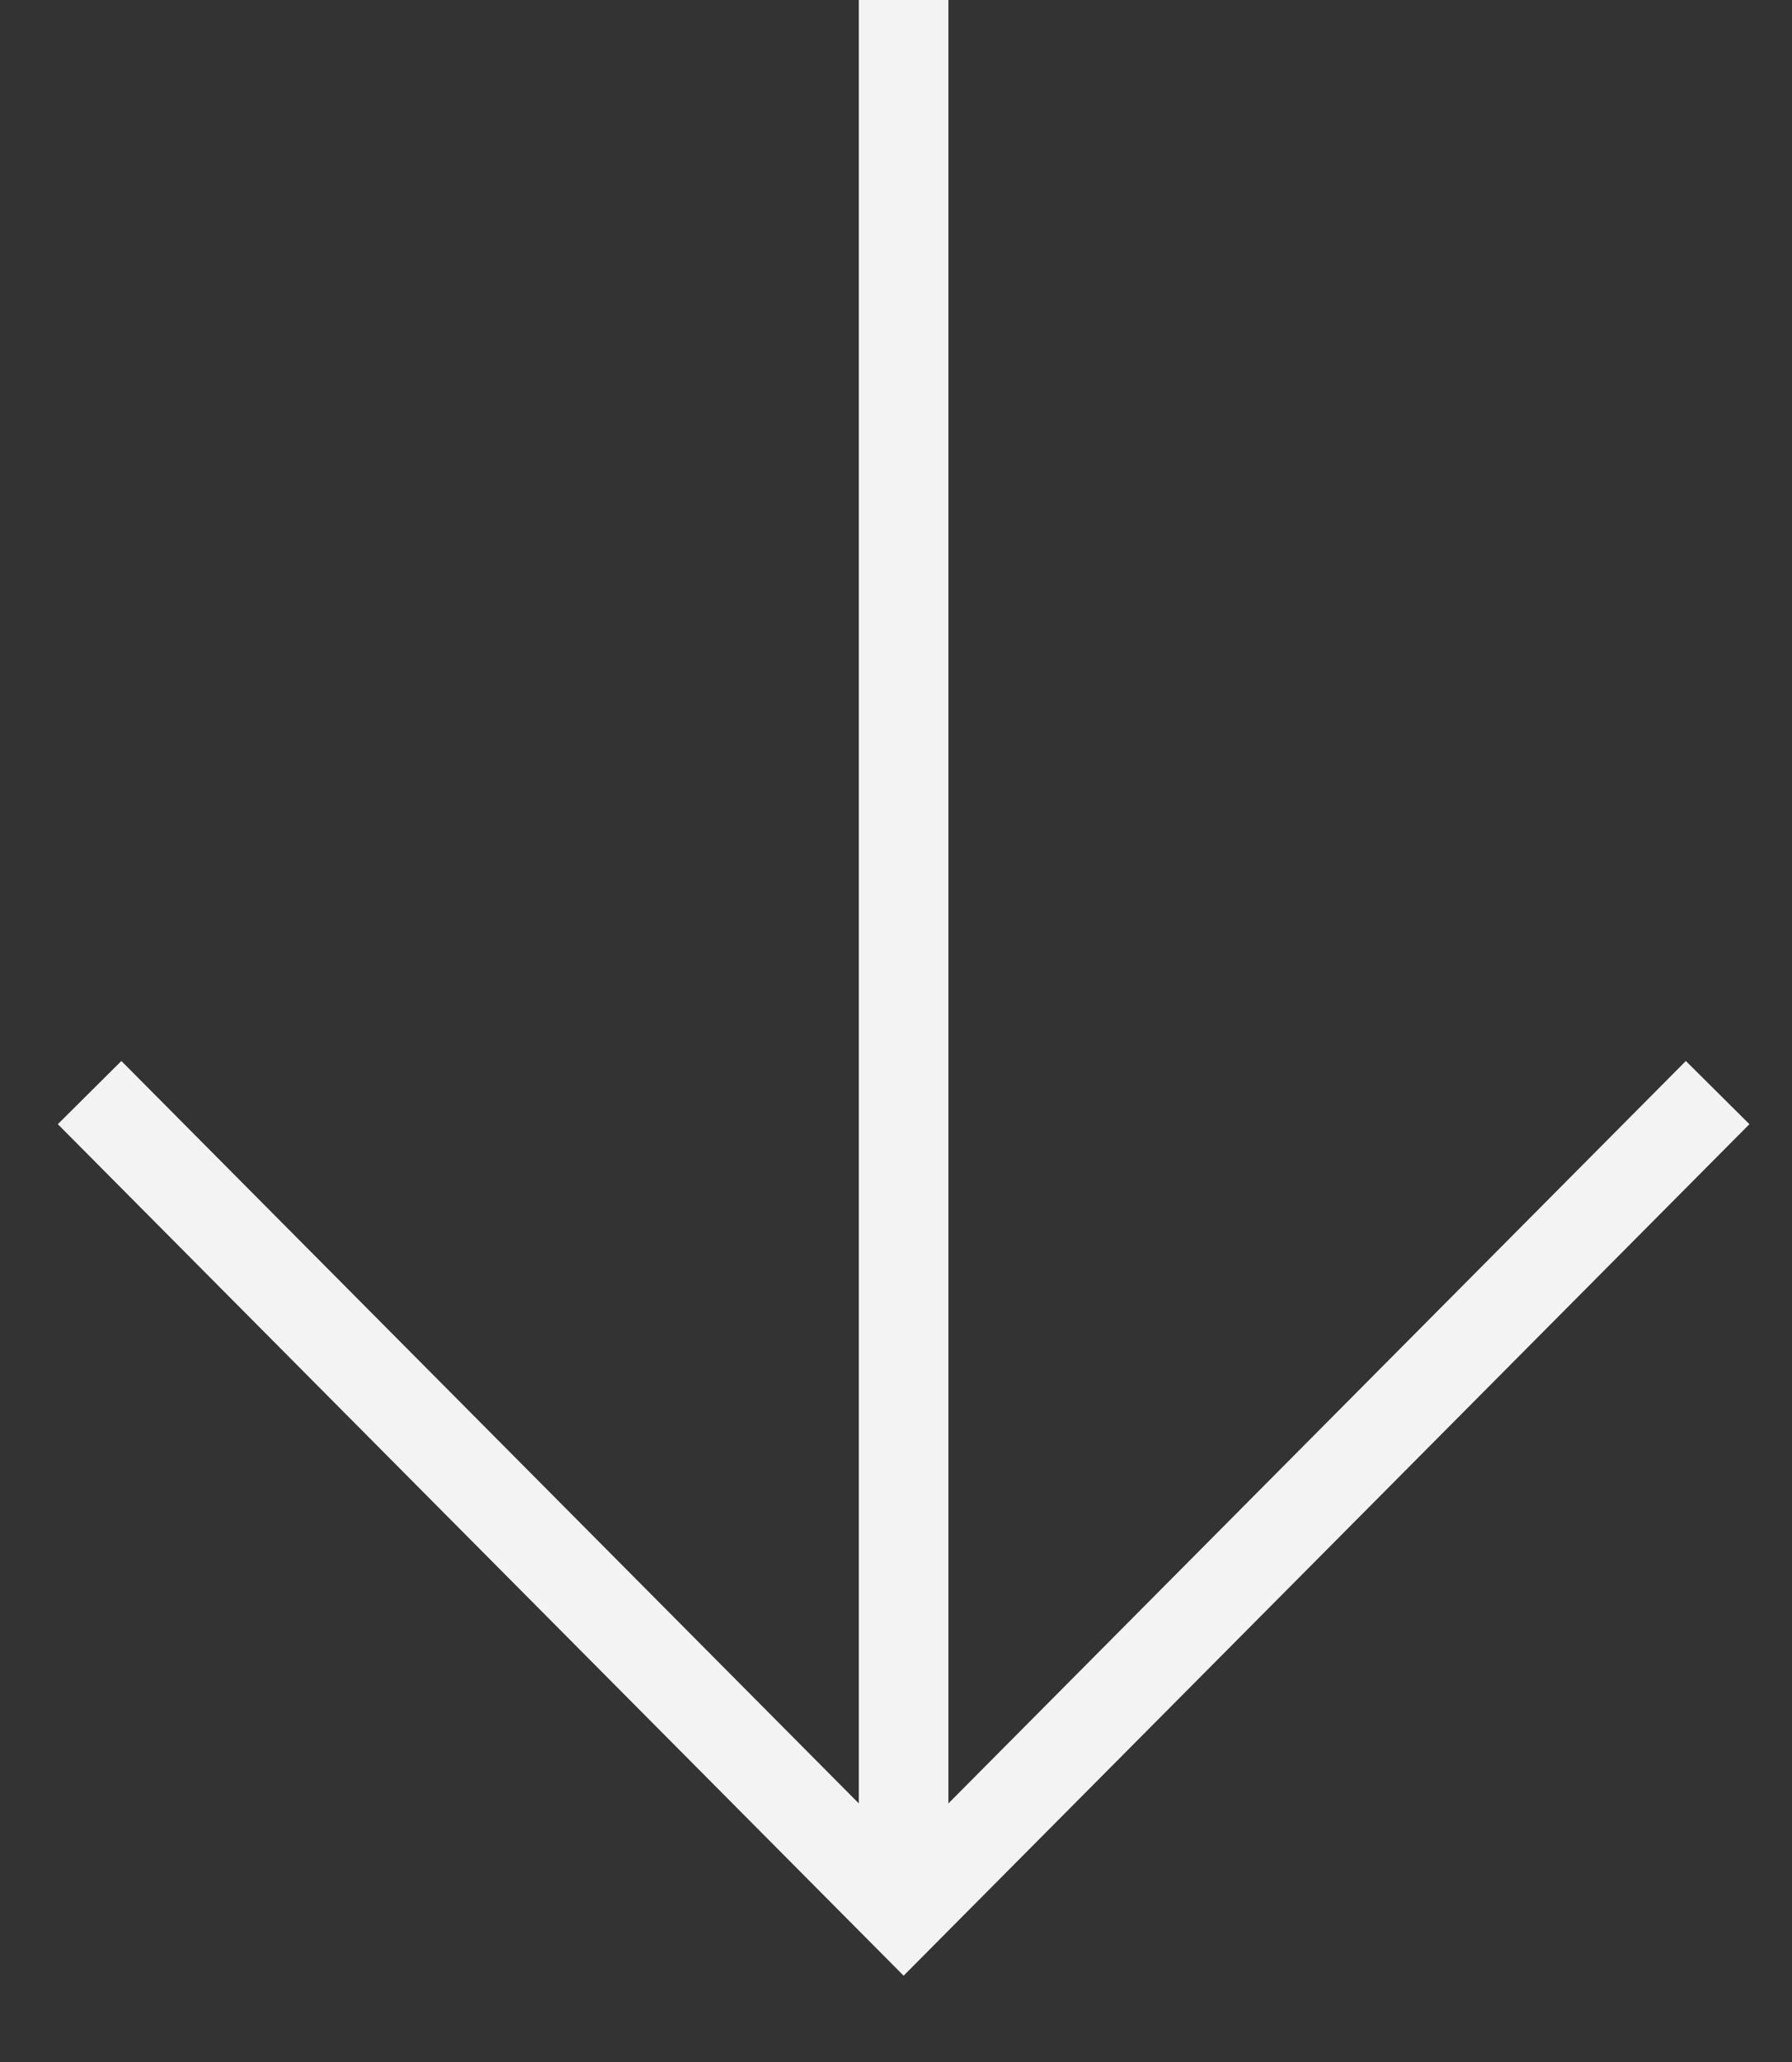
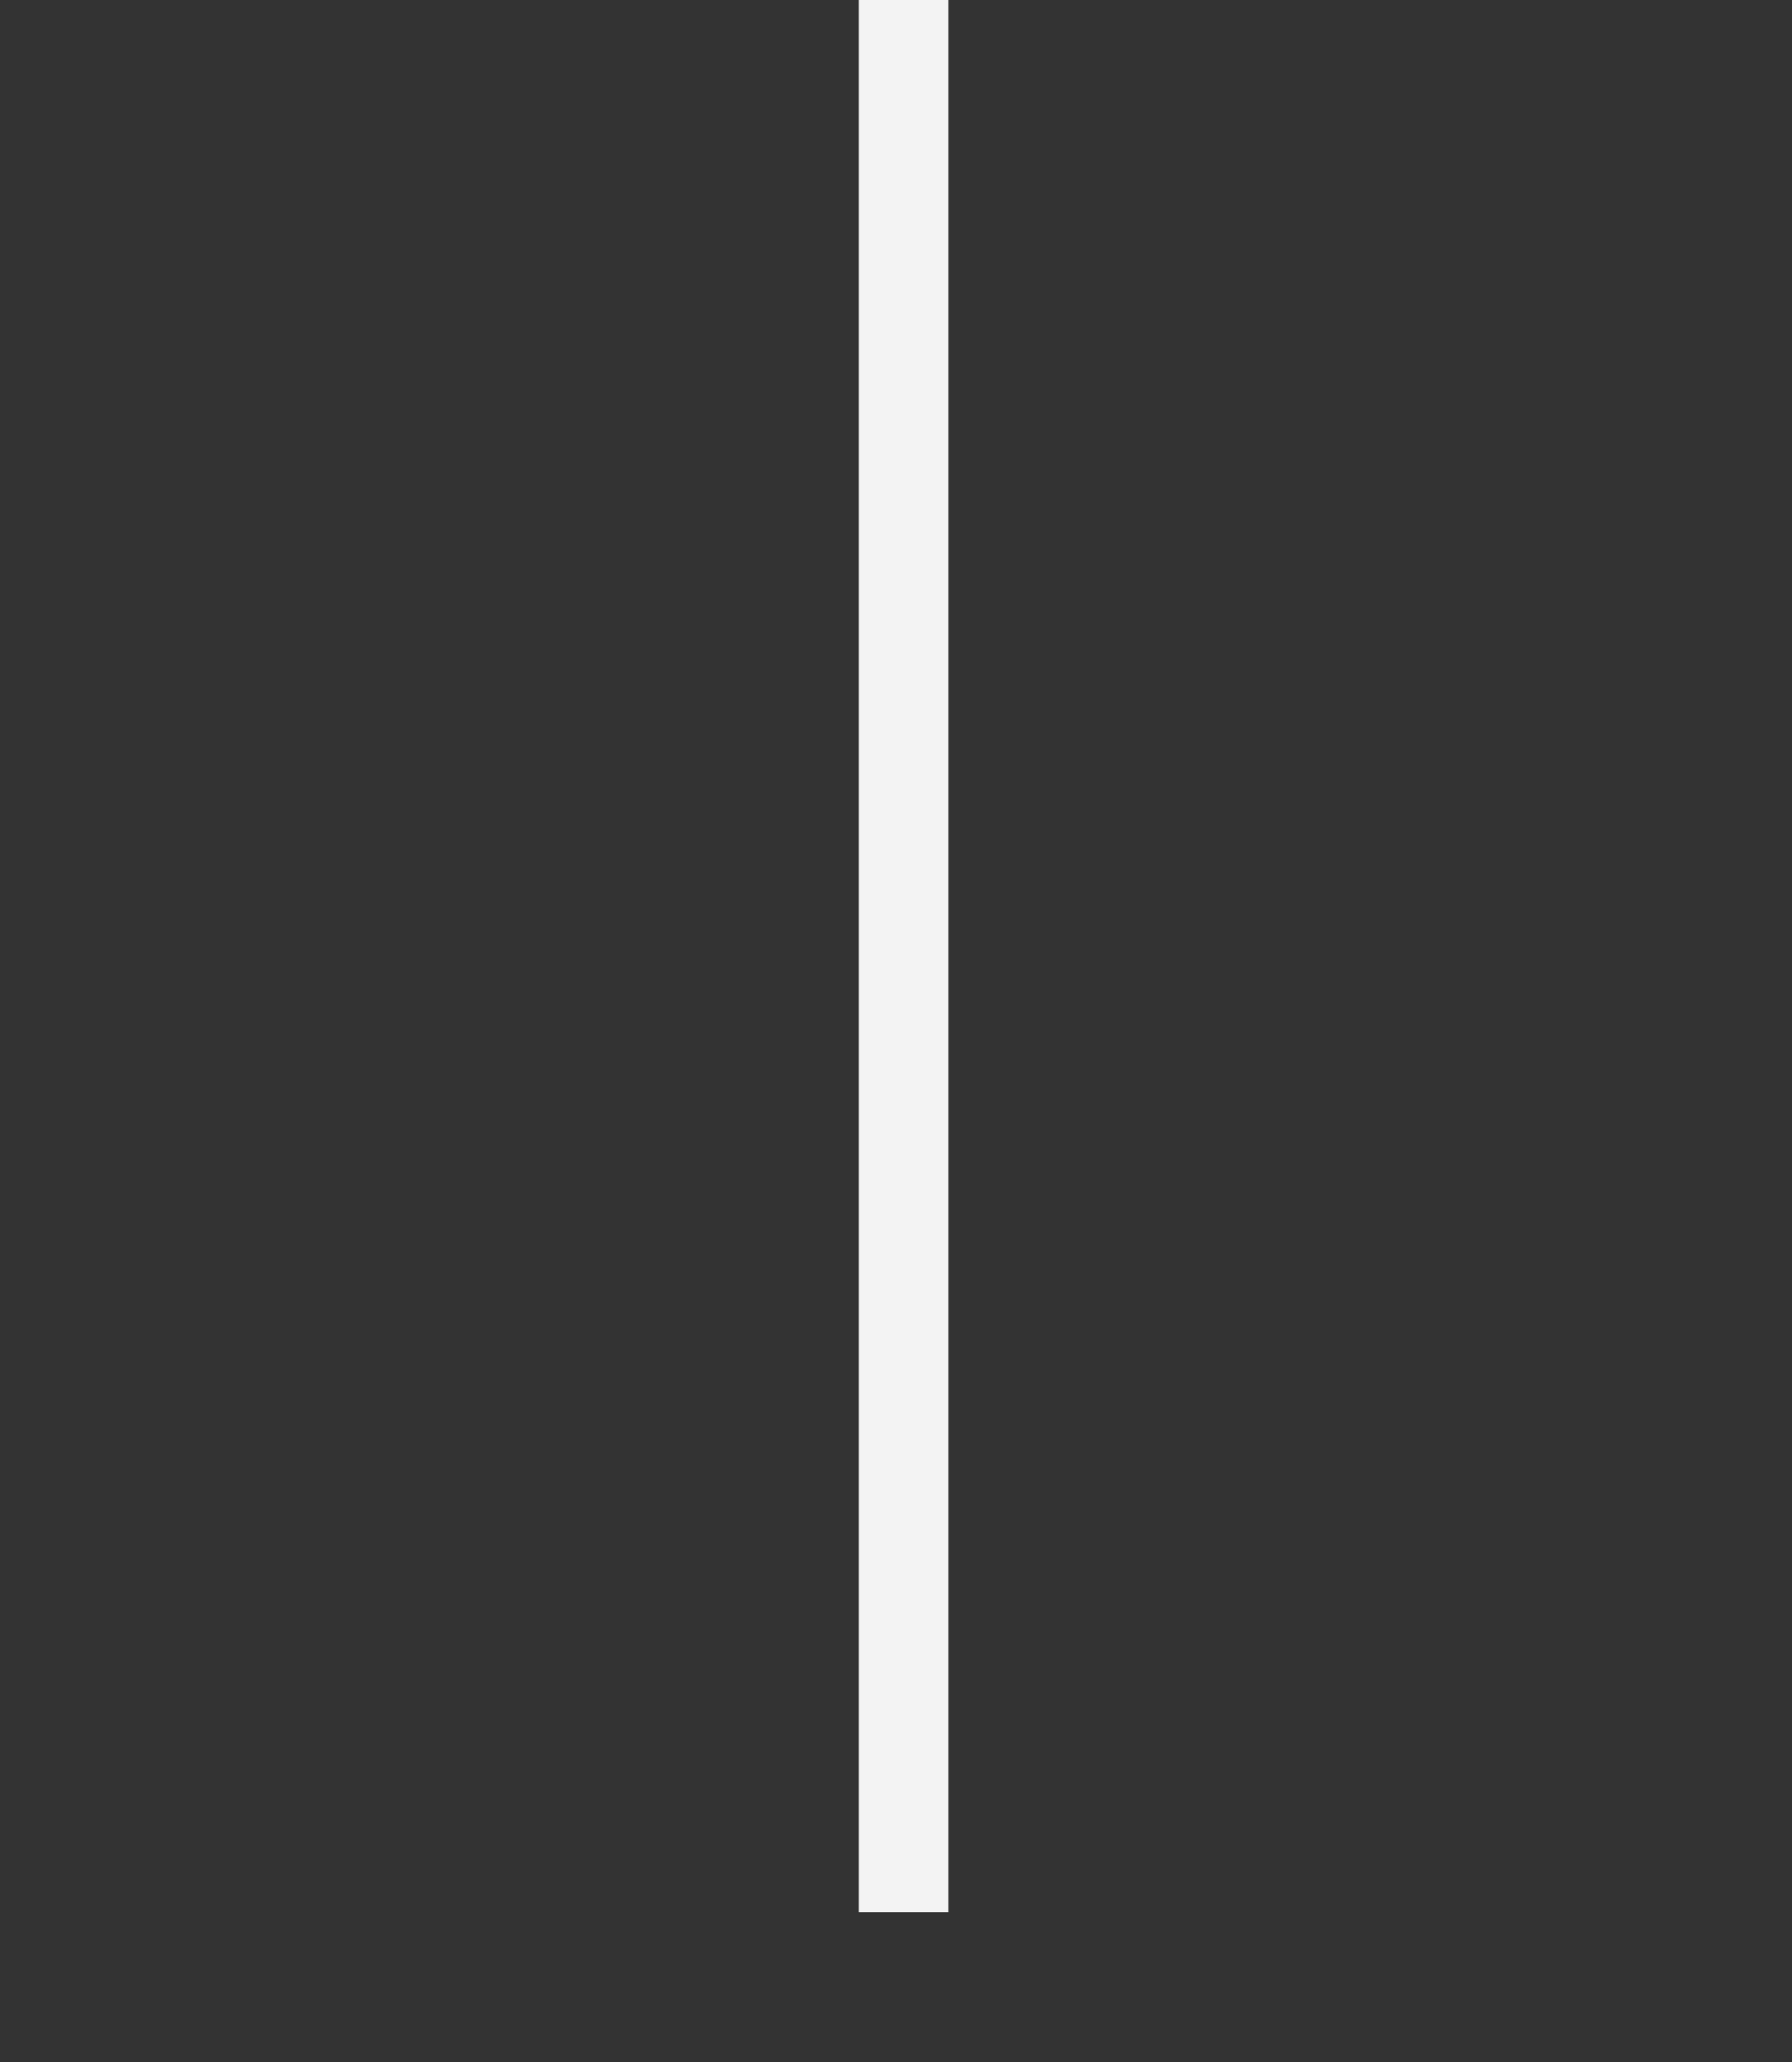
<svg xmlns="http://www.w3.org/2000/svg" width="20px" height="23px" viewBox="0 0 20 23" version="1.1">
  <rect x="0" y="0" width="20" height="23" fill="#333333" stroke="none" />
  <title>ico-arrow</title>
  <g id="Page-1" stroke="none" stroke-width="1" fill="none" fill-rule="evenodd">
    <g id="ico-arrow" transform="translate(10.085, 10.664) rotate(-180) translate(-10.085, -10.664) translate(1, -0)" stroke="#F3F3F3">
-       <polyline id="Path" points="0 9.141 9.085 8.8817842e-16 18.17 9.141" />
      <line x1="9.085" y1="1.77635684e-15" x2="9.085" y2="21.328" id="Path" />
    </g>
  </g>
</svg>